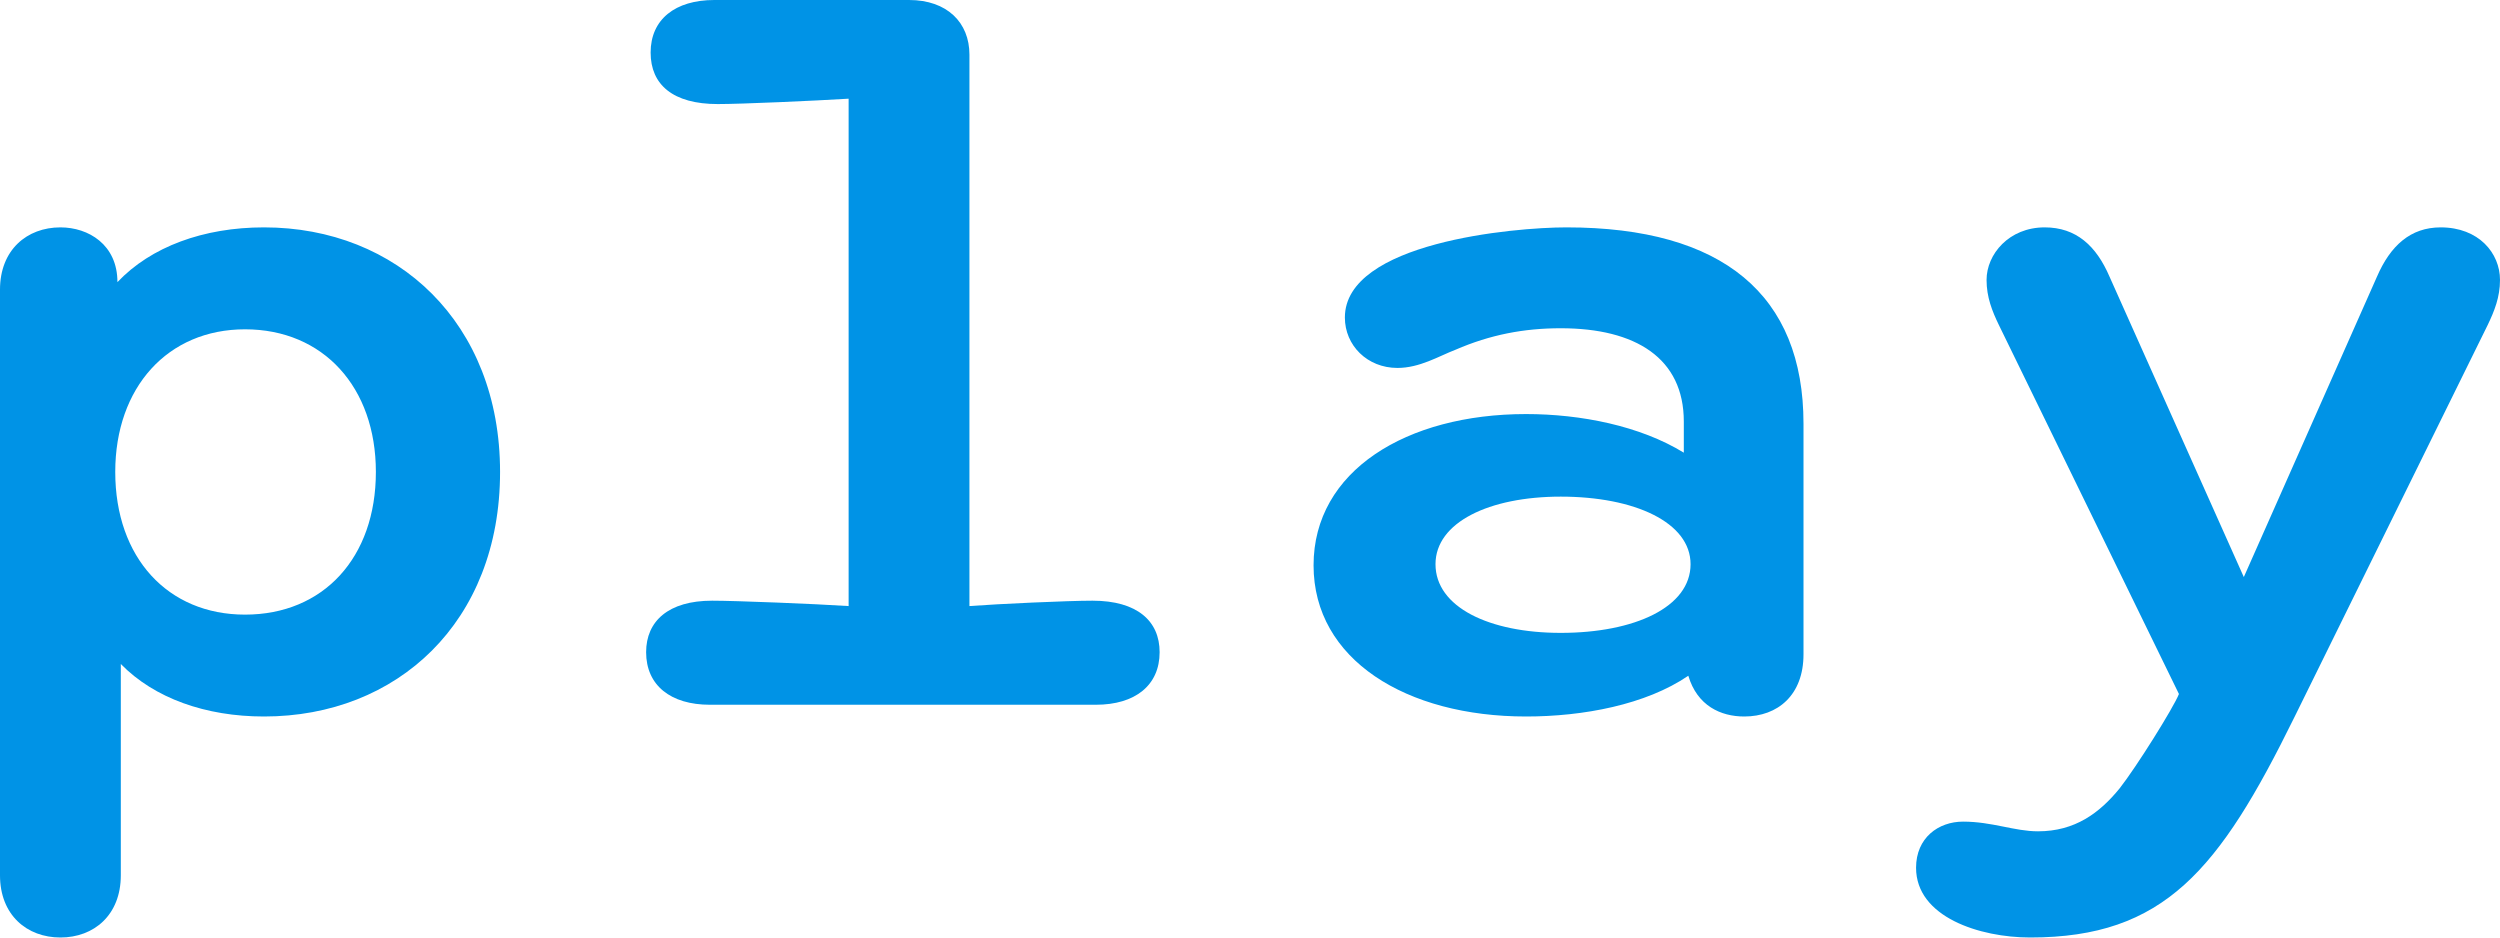
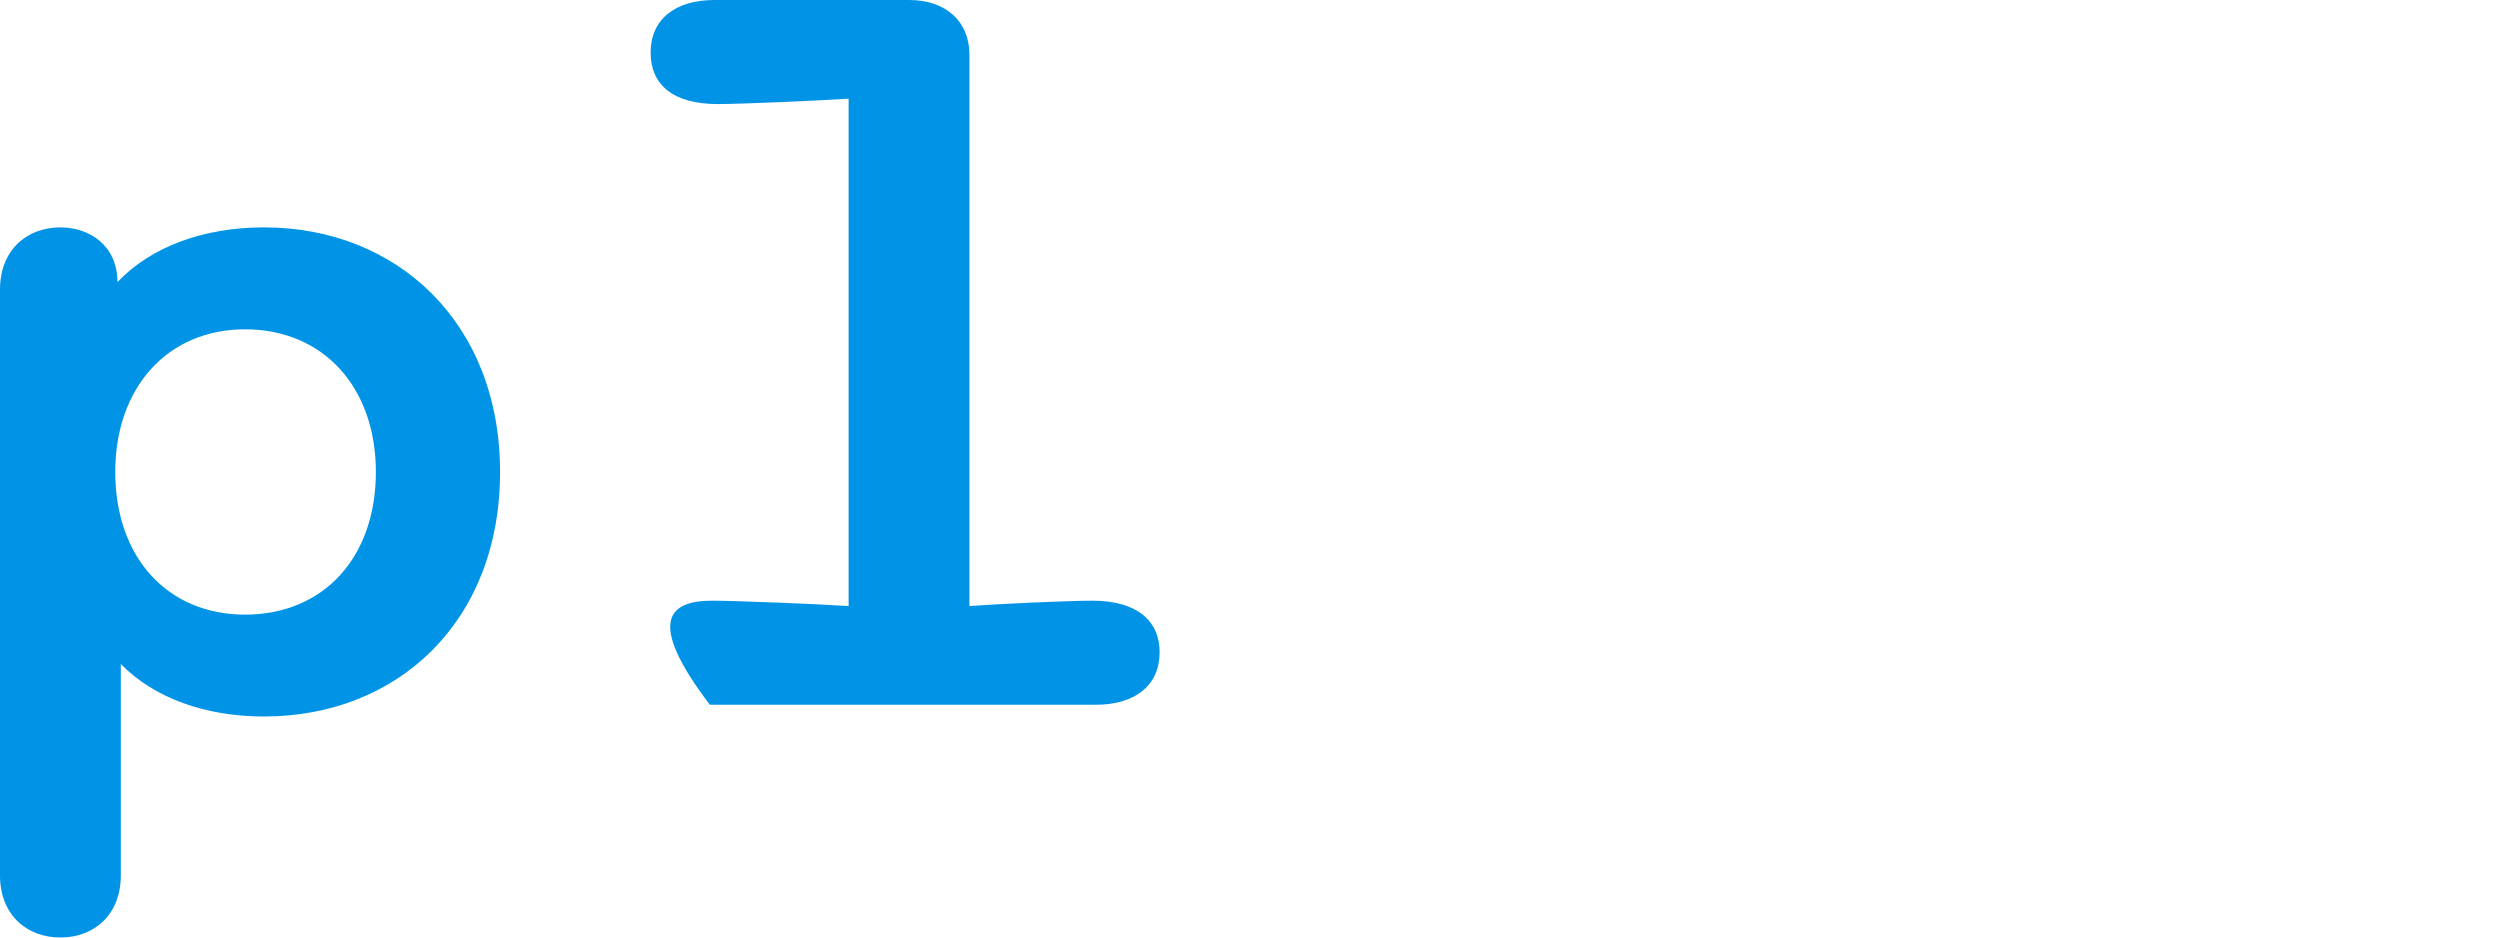
<svg xmlns="http://www.w3.org/2000/svg" width="40" height="15" viewBox="0 0 40 15" fill="none">
  <path d="M4.224 3.638C6.354 3.638 8.001 5.166 8.001 7.551C8.001 9.954 6.354 11.464 4.224 11.464C3.293 11.464 2.47 11.173 1.933 10.624V14.005C1.933 14.64 1.503 15 0.967 15C0.43 15 0 14.64 0 14.005V4.634C0 3.999 0.43 3.638 0.967 3.638C1.414 3.638 1.879 3.913 1.879 4.514C2.416 3.947 3.258 3.638 4.224 3.638ZM3.92 5.269C2.685 5.269 1.844 6.196 1.844 7.551C1.844 8.924 2.685 9.834 3.92 9.834C5.173 9.834 6.014 8.924 6.014 7.551C6.014 6.196 5.173 5.269 3.92 5.269Z" fill="#0093E6" />
-   <path d="M13.578 9.697V1.579C13.023 1.613 11.86 1.665 11.484 1.665C10.768 1.665 10.41 1.356 10.41 0.841C10.41 0.309 10.804 0 11.43 0H14.544C15.153 0 15.511 0.36 15.511 0.875V9.697C15.976 9.662 17.086 9.611 17.48 9.611C18.196 9.611 18.554 9.937 18.554 10.435C18.554 10.967 18.16 11.276 17.534 11.276H11.358C10.732 11.276 10.338 10.967 10.338 10.435C10.338 9.937 10.696 9.611 11.394 9.611C11.77 9.611 13.041 9.662 13.578 9.697Z" fill="#0093E6" />
-   <path d="M24.417 11.464C22.502 11.464 21.017 10.555 21.017 9.045C21.017 7.534 22.502 6.625 24.417 6.625C25.294 6.625 26.243 6.814 26.941 7.243V6.745C26.941 5.732 26.172 5.252 24.972 5.252C24.382 5.252 23.845 5.355 23.29 5.595C23.021 5.698 22.717 5.887 22.359 5.887C21.876 5.887 21.518 5.526 21.518 5.08C21.518 3.879 24.221 3.638 25.062 3.638C27.568 3.638 28.856 4.72 28.856 6.779V10.469C28.856 11.121 28.445 11.464 27.908 11.464C27.532 11.464 27.156 11.293 27.013 10.812C26.333 11.276 25.33 11.464 24.417 11.464ZM24.972 10.126C26.154 10.126 27.049 9.714 27.049 9.027C27.049 8.358 26.154 7.946 24.972 7.946C23.827 7.946 22.968 8.358 22.968 9.027C22.968 9.714 23.827 10.126 24.972 10.126Z" fill="#0093E6" />
-   <path d="M32.483 15C31.677 15 30.657 14.674 30.657 13.884C30.657 13.404 31.015 13.146 31.409 13.146C31.874 13.146 32.232 13.301 32.608 13.301C33.199 13.301 33.592 13.009 33.914 12.614C34.183 12.271 34.774 11.327 34.863 11.104L31.982 5.2C31.874 4.977 31.785 4.754 31.785 4.479C31.785 4.068 32.143 3.638 32.715 3.638C33.217 3.638 33.539 3.93 33.753 4.428L35.901 9.233L38.031 4.428C38.246 3.93 38.568 3.638 39.051 3.638C39.66 3.638 40 4.05 40 4.479C40 4.754 39.91 4.977 39.803 5.2L36.707 11.482C35.508 13.919 34.63 15 32.483 15Z" fill="#0093E6" />
+   <path d="M13.578 9.697V1.579C13.023 1.613 11.86 1.665 11.484 1.665C10.768 1.665 10.41 1.356 10.41 0.841C10.41 0.309 10.804 0 11.43 0H14.544C15.153 0 15.511 0.36 15.511 0.875V9.697C15.976 9.662 17.086 9.611 17.48 9.611C18.196 9.611 18.554 9.937 18.554 10.435C18.554 10.967 18.16 11.276 17.534 11.276H11.358C10.338 9.937 10.696 9.611 11.394 9.611C11.77 9.611 13.041 9.662 13.578 9.697Z" fill="#0093E6" />
</svg>